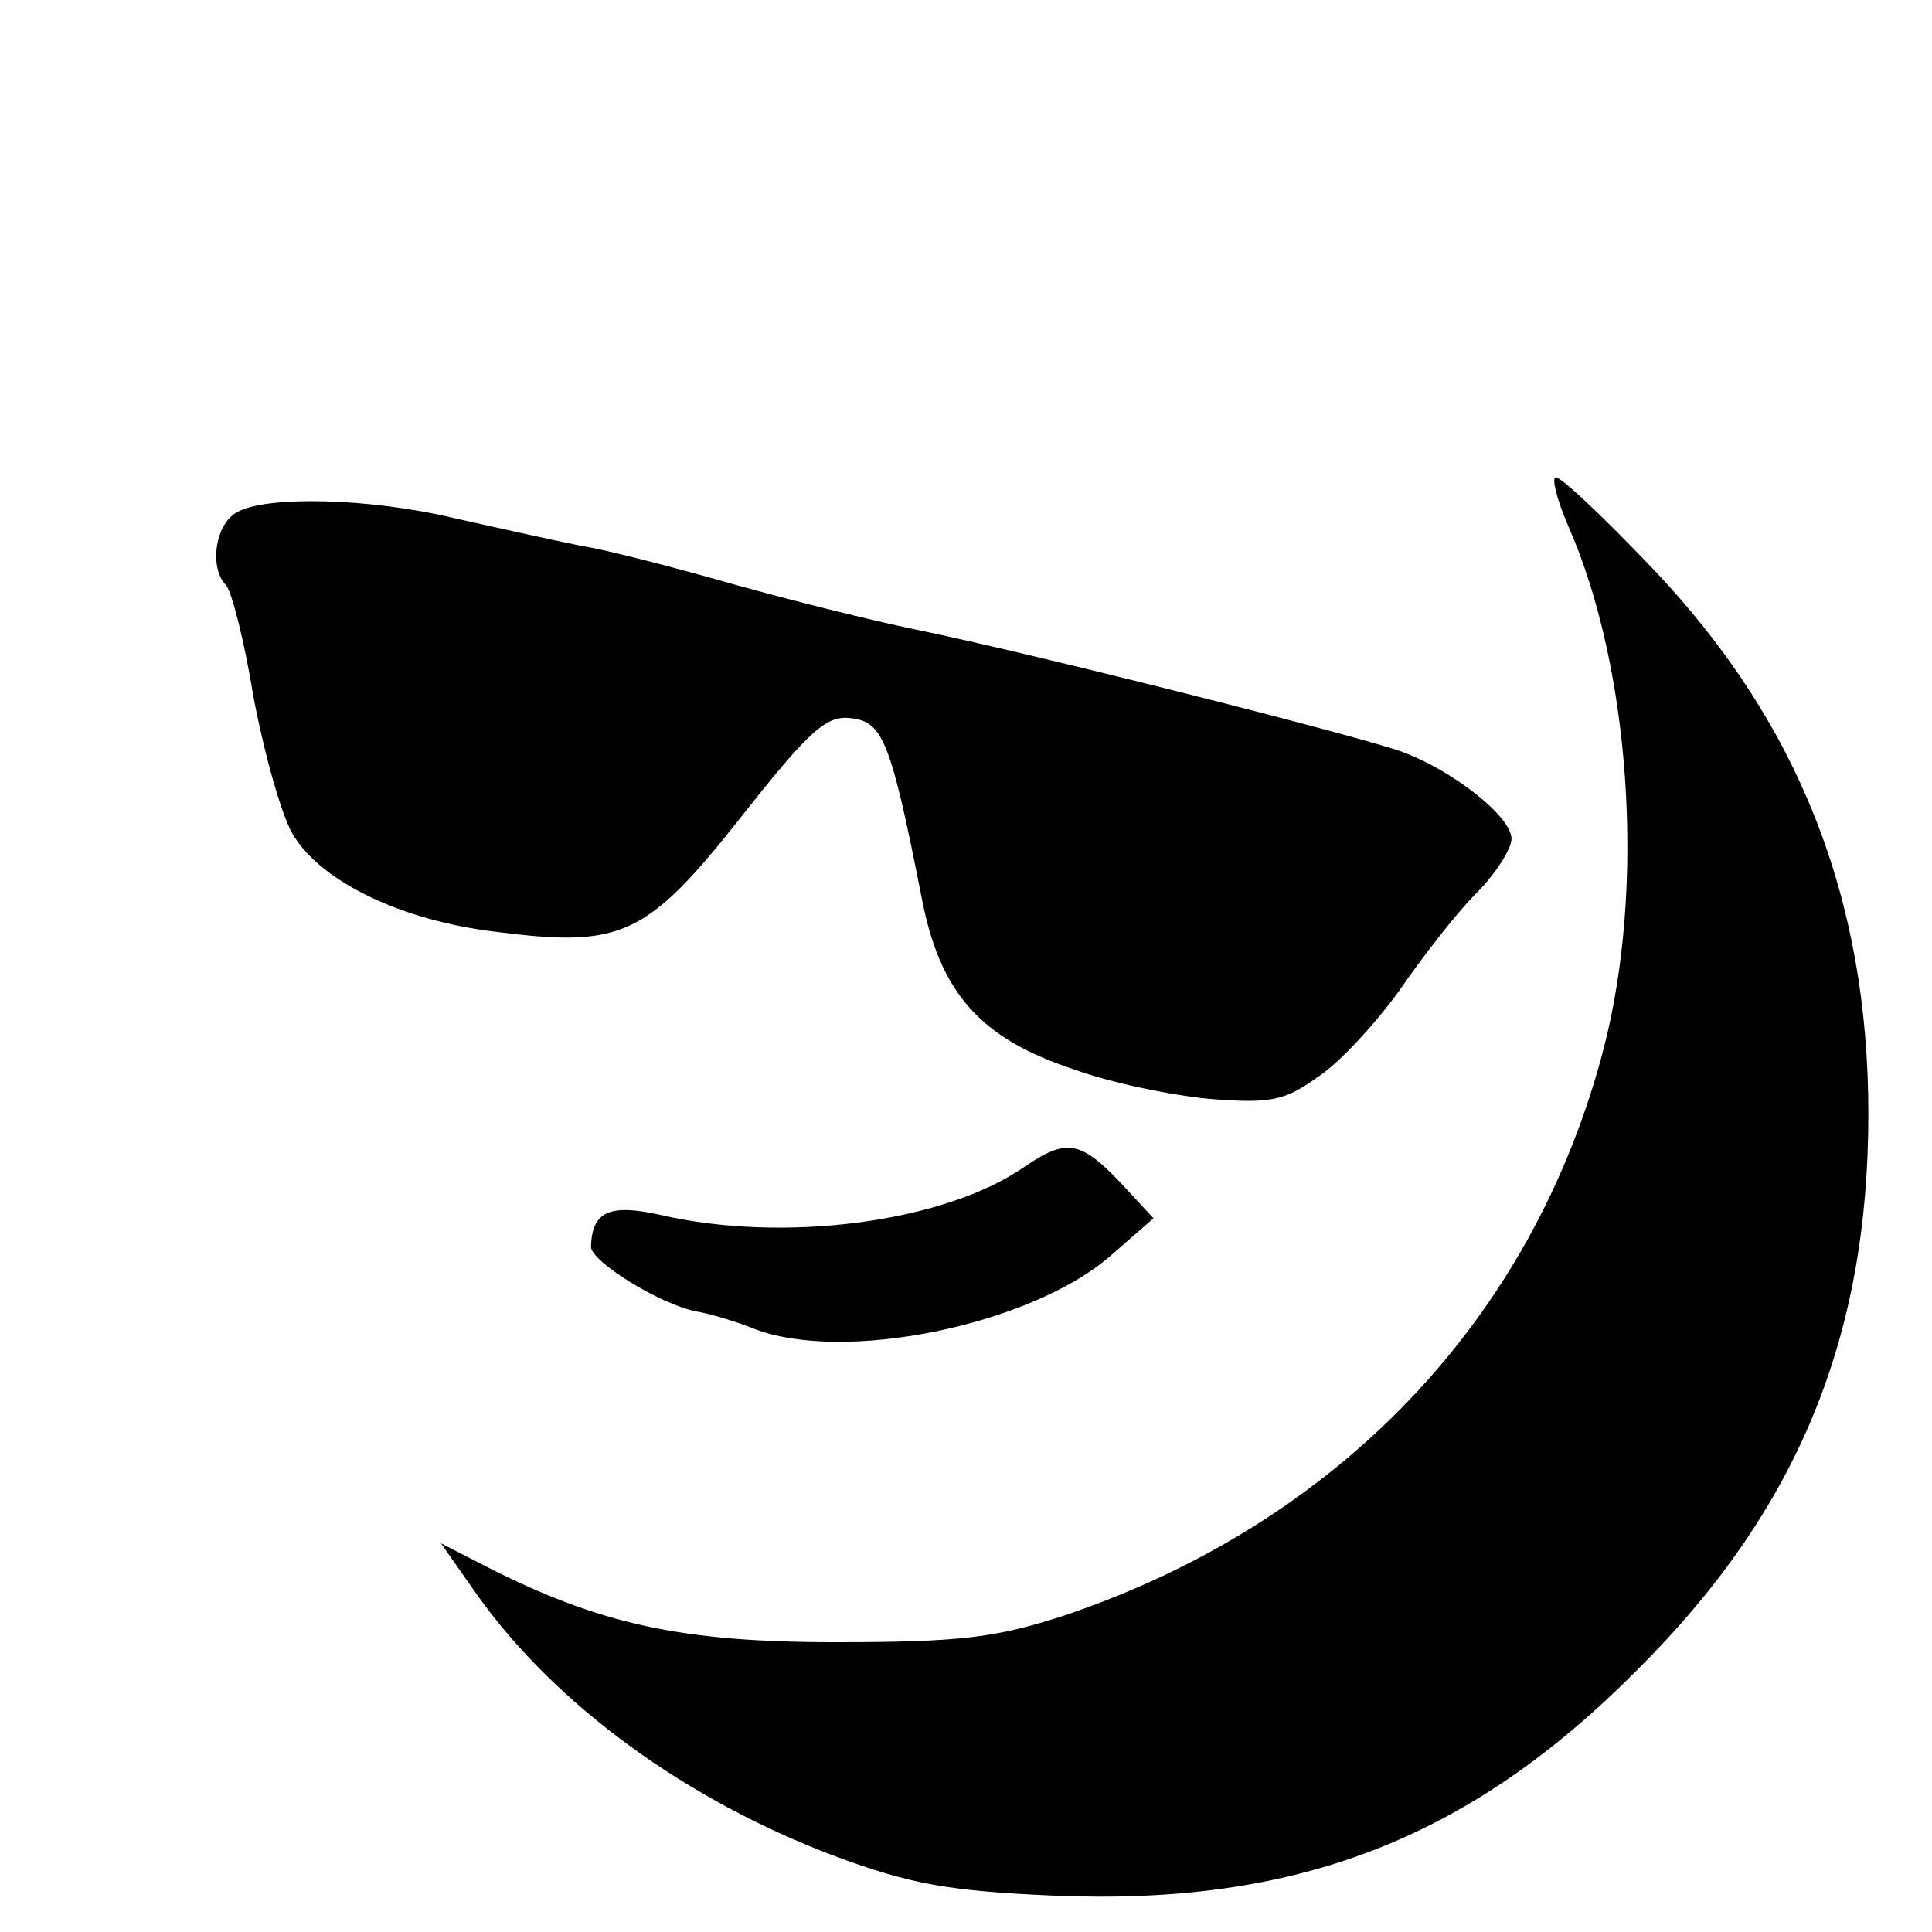
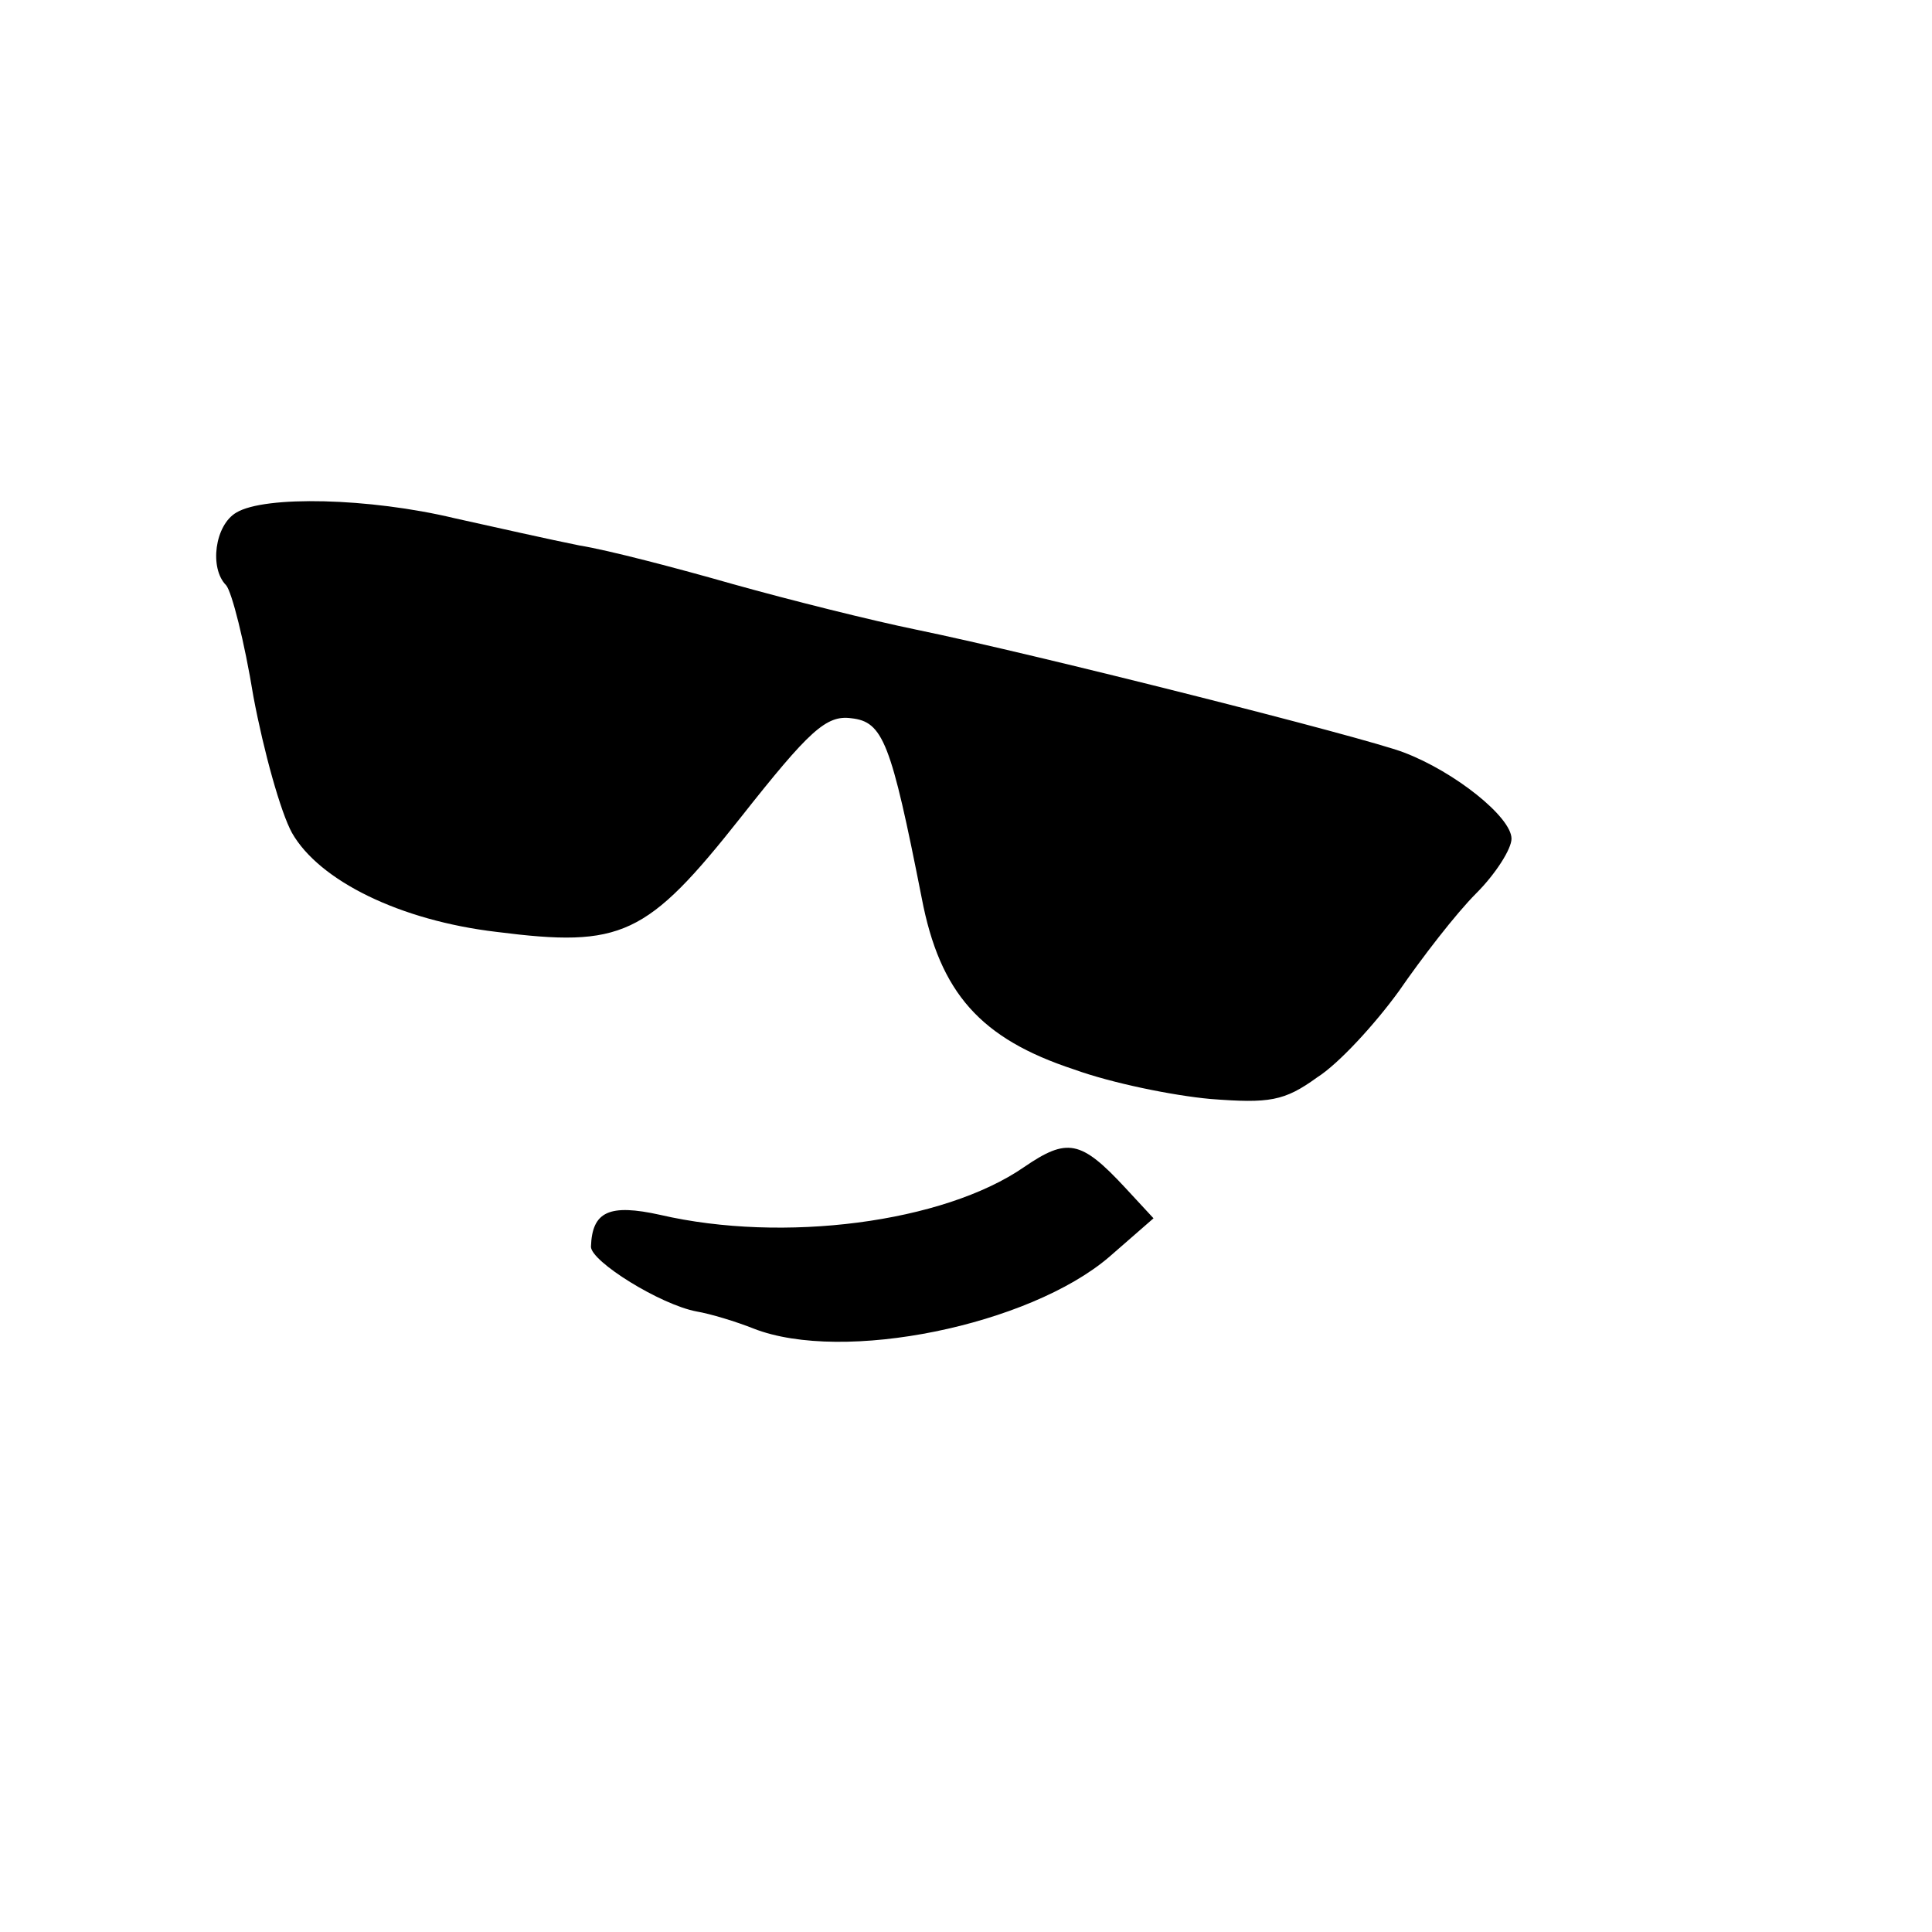
<svg xmlns="http://www.w3.org/2000/svg" version="1.0" width="170pt" height="170pt" viewBox="0 0 170 170" preserveAspectRatio="xMidYMid meet">
  <g transform="translate(0,170) scale(0.1,-0.1)" fill="#000000" stroke="none">
-     <path d="M1380 1237 c55 -125 68 -318 31 -460 -62 -238 -234 -418 -476 -499 -59 -19 -90 -23 -200 -23 -136 0 -208 16 -308 67 l-39 20 33 -47 c69 -96 183 -179 313 -228 67 -25 101 -31 193 -35 213 -9 365 49 513 198 141 140 204 292 204 490 0 190 -62 346 -191 481 -42 44 -79 79 -84 79 -4 0 1 -20 11 -43z" />
-     <path d="M208 1249 c-19 -11 -24 -49 -9 -64 5 -6 16 -49 24 -98 9 -48 24 -102 34 -120 24 -42 95 -77 180 -87 110 -14 132 -4 215 101 60 76 75 90 97 87 28 -3 35 -21 62 -158 16 -84 52 -124 134 -151 33 -12 87 -23 120 -26 52 -4 65 -2 94 19 19 12 51 47 72 76 20 29 50 68 68 86 17 17 31 39 31 48 0 19 -50 59 -95 76 -34 13 -322 86 -429 108 -39 8 -111 26 -161 40 -49 14 -110 30 -135 34 -25 5 -74 16 -110 24 -75 18 -167 20 -192 5z" />
+     <path d="M208 1249 c-19 -11 -24 -49 -9 -64 5 -6 16 -49 24 -98 9 -48 24 -102 34 -120 24 -42 95 -77 180 -87 110 -14 132 -4 215 101 60 76 75 90 97 87 28 -3 35 -21 62 -158 16 -84 52 -124 134 -151 33 -12 87 -23 120 -26 52 -4 65 -2 94 19 19 12 51 47 72 76 20 29 50 68 68 86 17 17 31 39 31 48 0 19 -50 59 -95 76 -34 13 -322 86 -429 108 -39 8 -111 26 -161 40 -49 14 -110 30 -135 34 -25 5 -74 16 -110 24 -75 18 -167 20 -192 5" />
    <path d="M901 673 c-71 -49 -212 -67 -320 -42 -45 10 -60 3 -61 -28 0 -13 61 -51 93 -57 12 -2 35 -9 50 -15 79 -31 243 3 313 63 l39 34 -25 27 c-39 42 -51 44 -89 18z" />
  </g>
</svg>